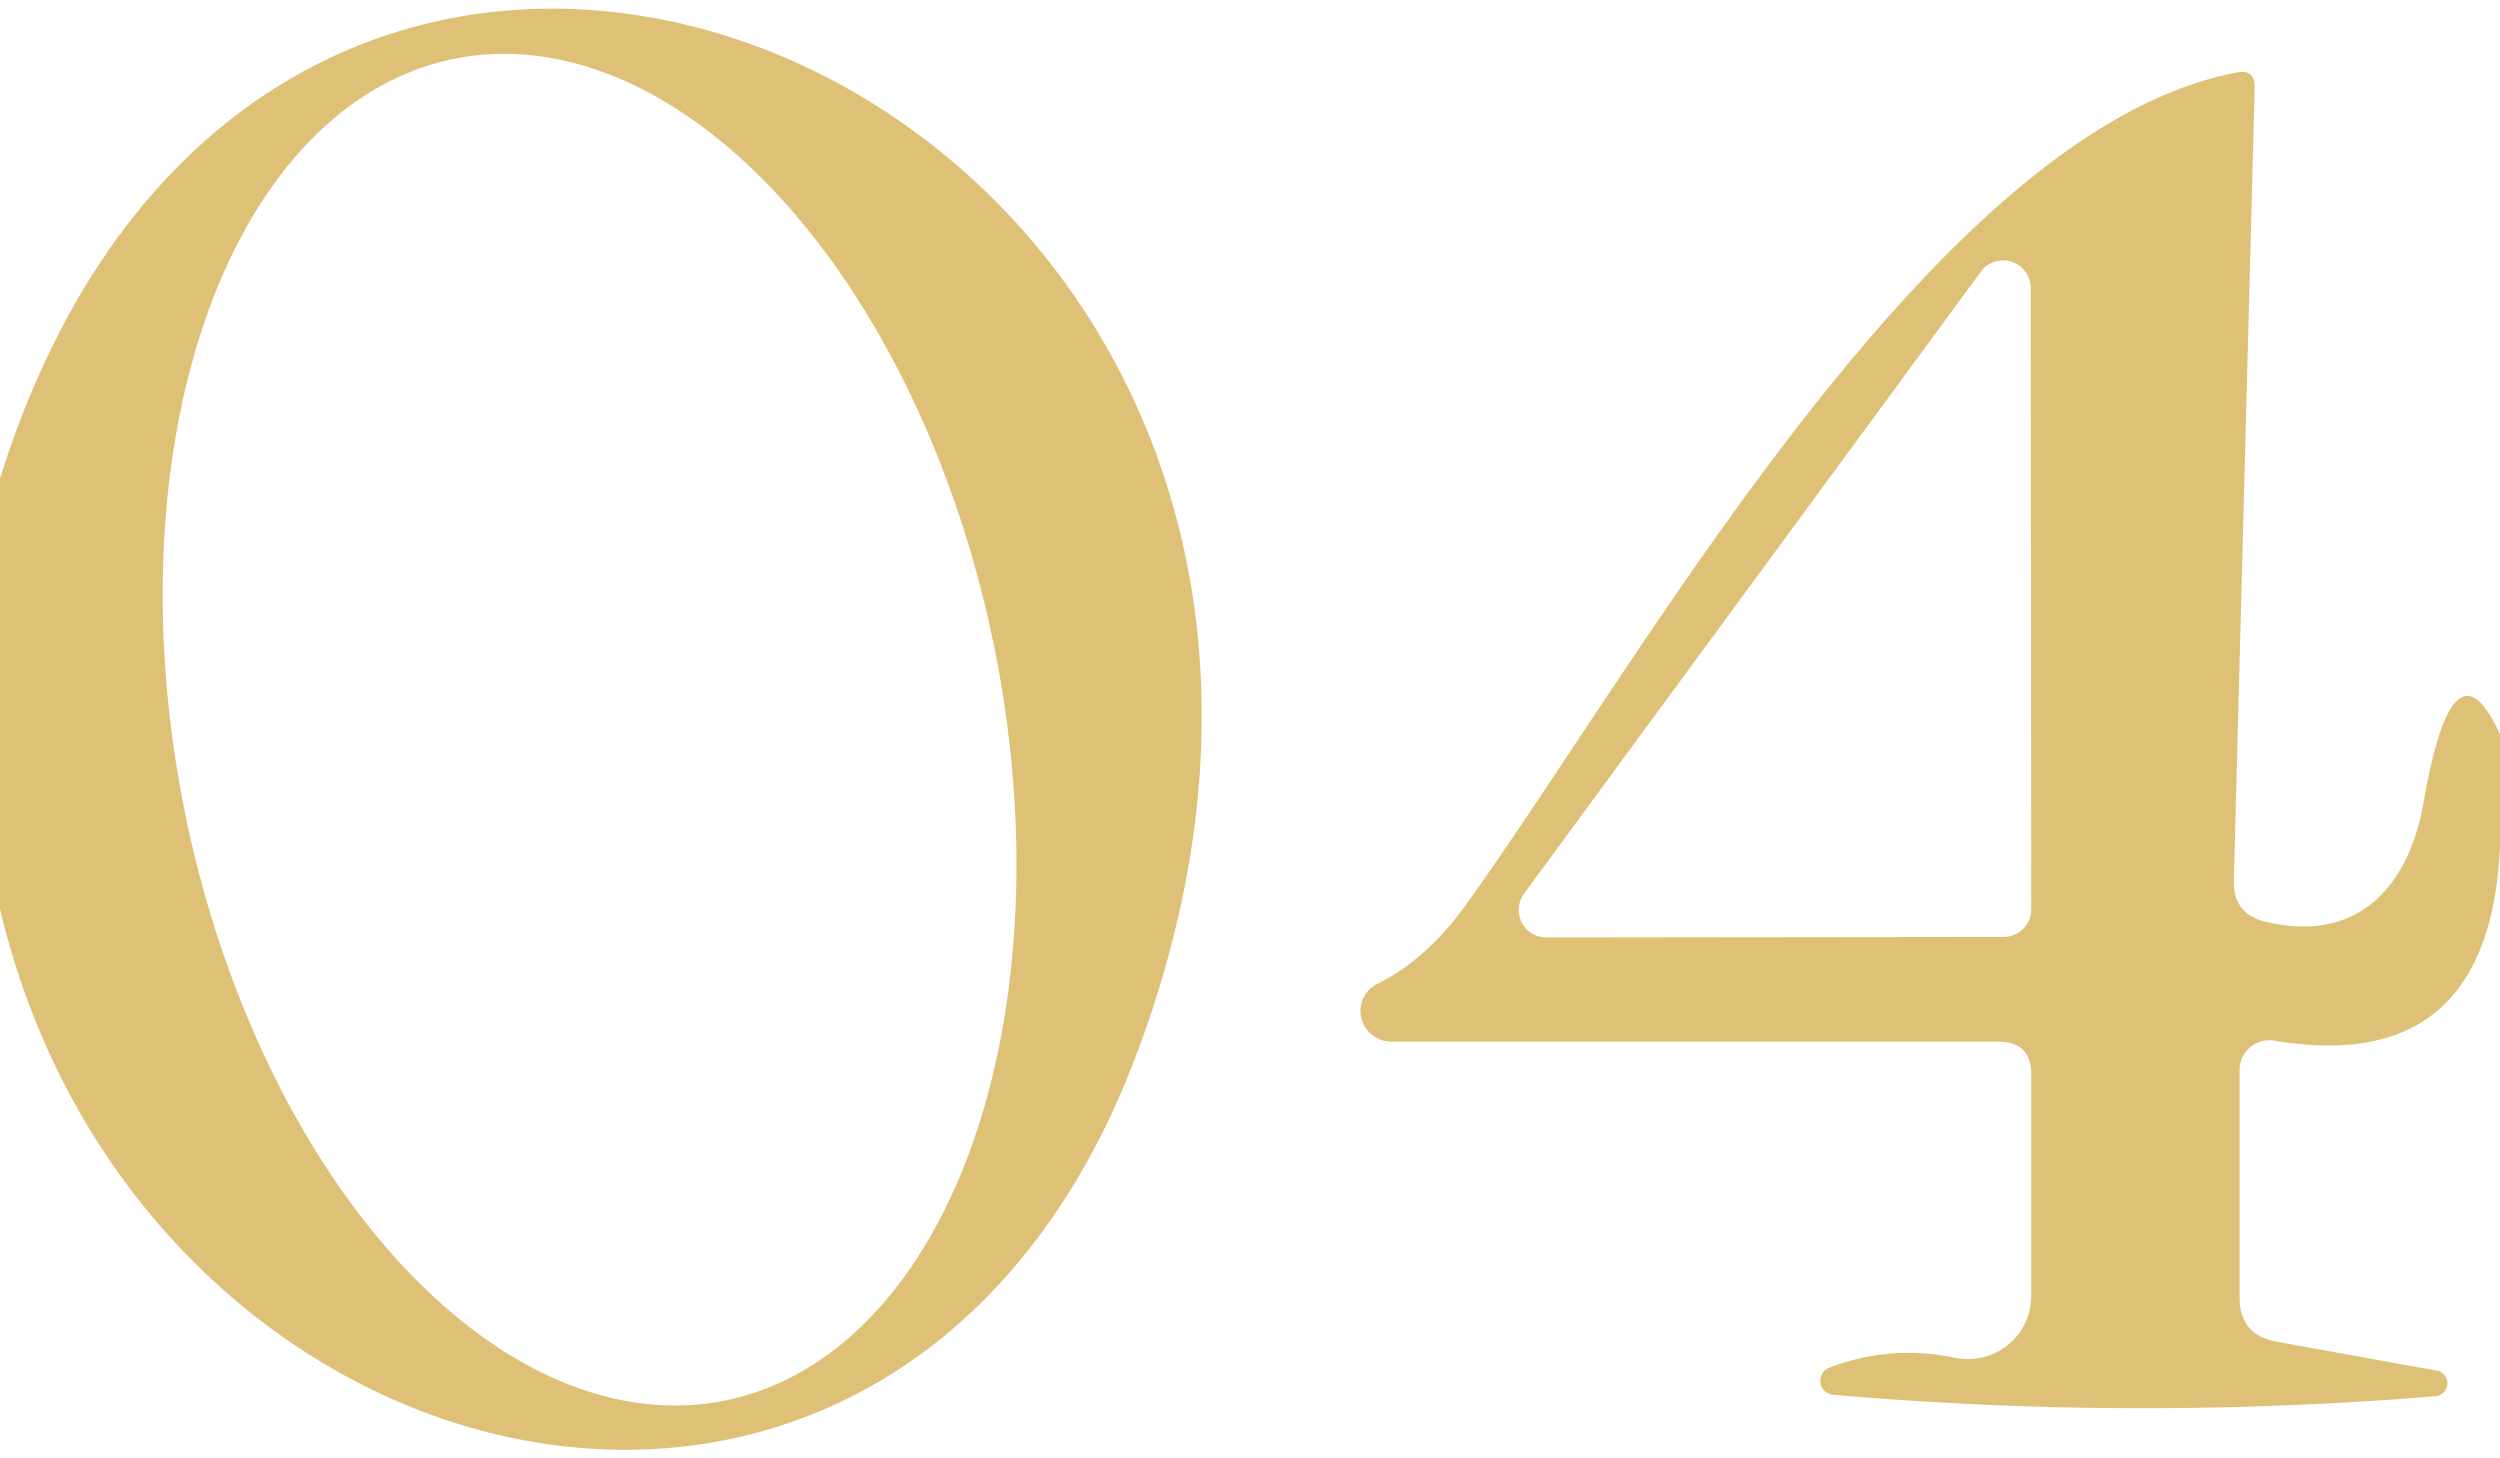
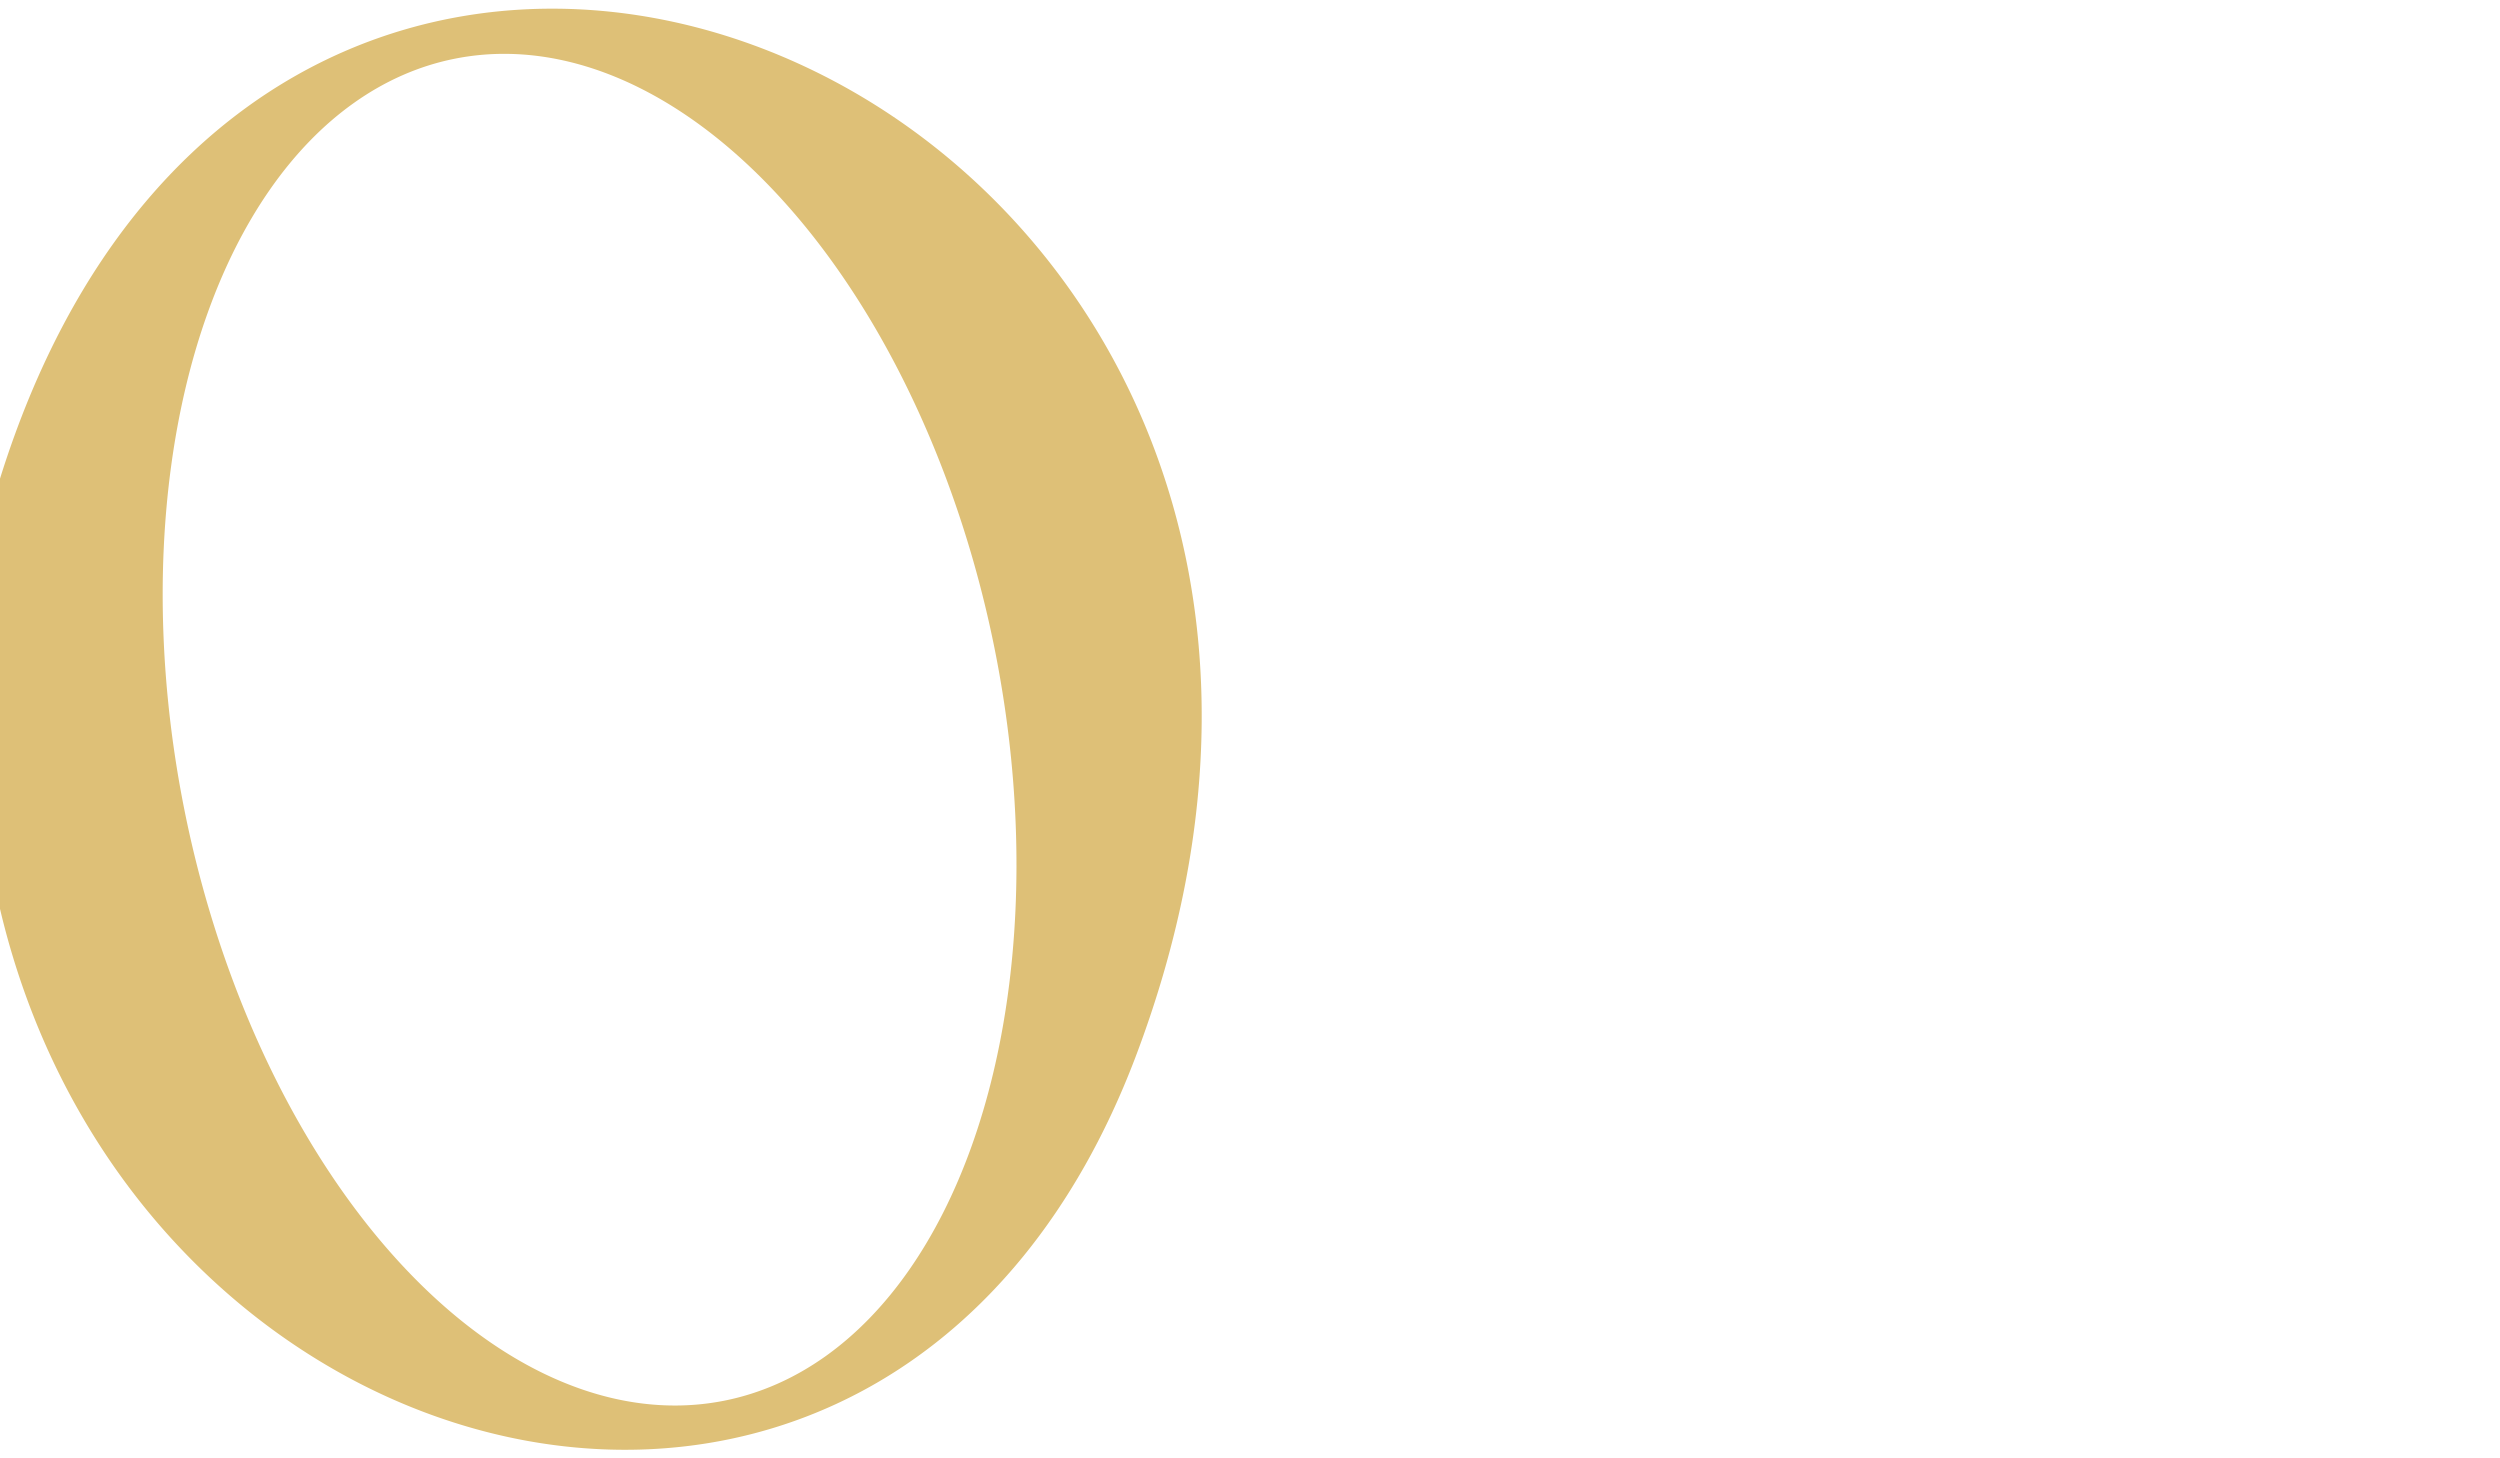
<svg xmlns="http://www.w3.org/2000/svg" viewBox="0.00 0.00 48.00 28.00">
  <path fill="#dec077" d="  M 0.00 17.45  L 0.00 9.19  C 5.49 -8.38 28.71 2.08 21.80 20.30  C 17.21 32.37 2.69 28.85 0.00 17.45  Z  M 13.917 26.891  A 13.14 7.93 78.6 0 0 19.094 12.443  A 13.14 7.93 78.6 0 0 8.723 1.129  A 13.14 7.93 78.6 0 0 3.546 15.577  A 13.14 7.93 78.6 0 0 13.917 26.891  Z" />
-   <path fill="#dec077" d="  M 48.00 14.10  L 48.00 16.28  Q 47.78 20.67 43.66 19.98  A 0.57 0.57 0.0 0 0 43.00 20.54  L 43.00 24.91  Q 43.00 25.63 43.71 25.76  L 46.75 26.31  A 0.25 0.25 0.0 0 1 46.73 26.81  Q 40.96 27.28 35.20 26.78  A 0.27 0.27 0.0 0 1 35.12 26.26  Q 36.29 25.81 37.54 26.07  A 1.22 1.21 5.8 0 0 39.00 24.88  L 39.00 20.63  Q 39.00 20.00 38.37 20.00  L 26.72 20.00  A 0.59 0.58 31.5 0 1 26.45 18.89  Q 27.39 18.42 28.14 17.38  C 31.52 12.68 37.16 2.47 42.96 1.39  Q 43.29 1.33 43.29 1.67  L 42.89 16.90  Q 42.87 17.55 43.51 17.70  C 45.24 18.11 46.24 17.06 46.53 15.42  Q 47.10 12.13 48.00 14.10  Z  M 38.99 5.53  A 0.53 0.53 0.0 0 0 38.03 5.22  L 29.26 17.16  A 0.53 0.53 0.0 0 0 29.69 18.00  L 38.47 17.99  A 0.53 0.53 0.0 0 0 39.00 17.46  L 38.99 5.53  Z" />
</svg>